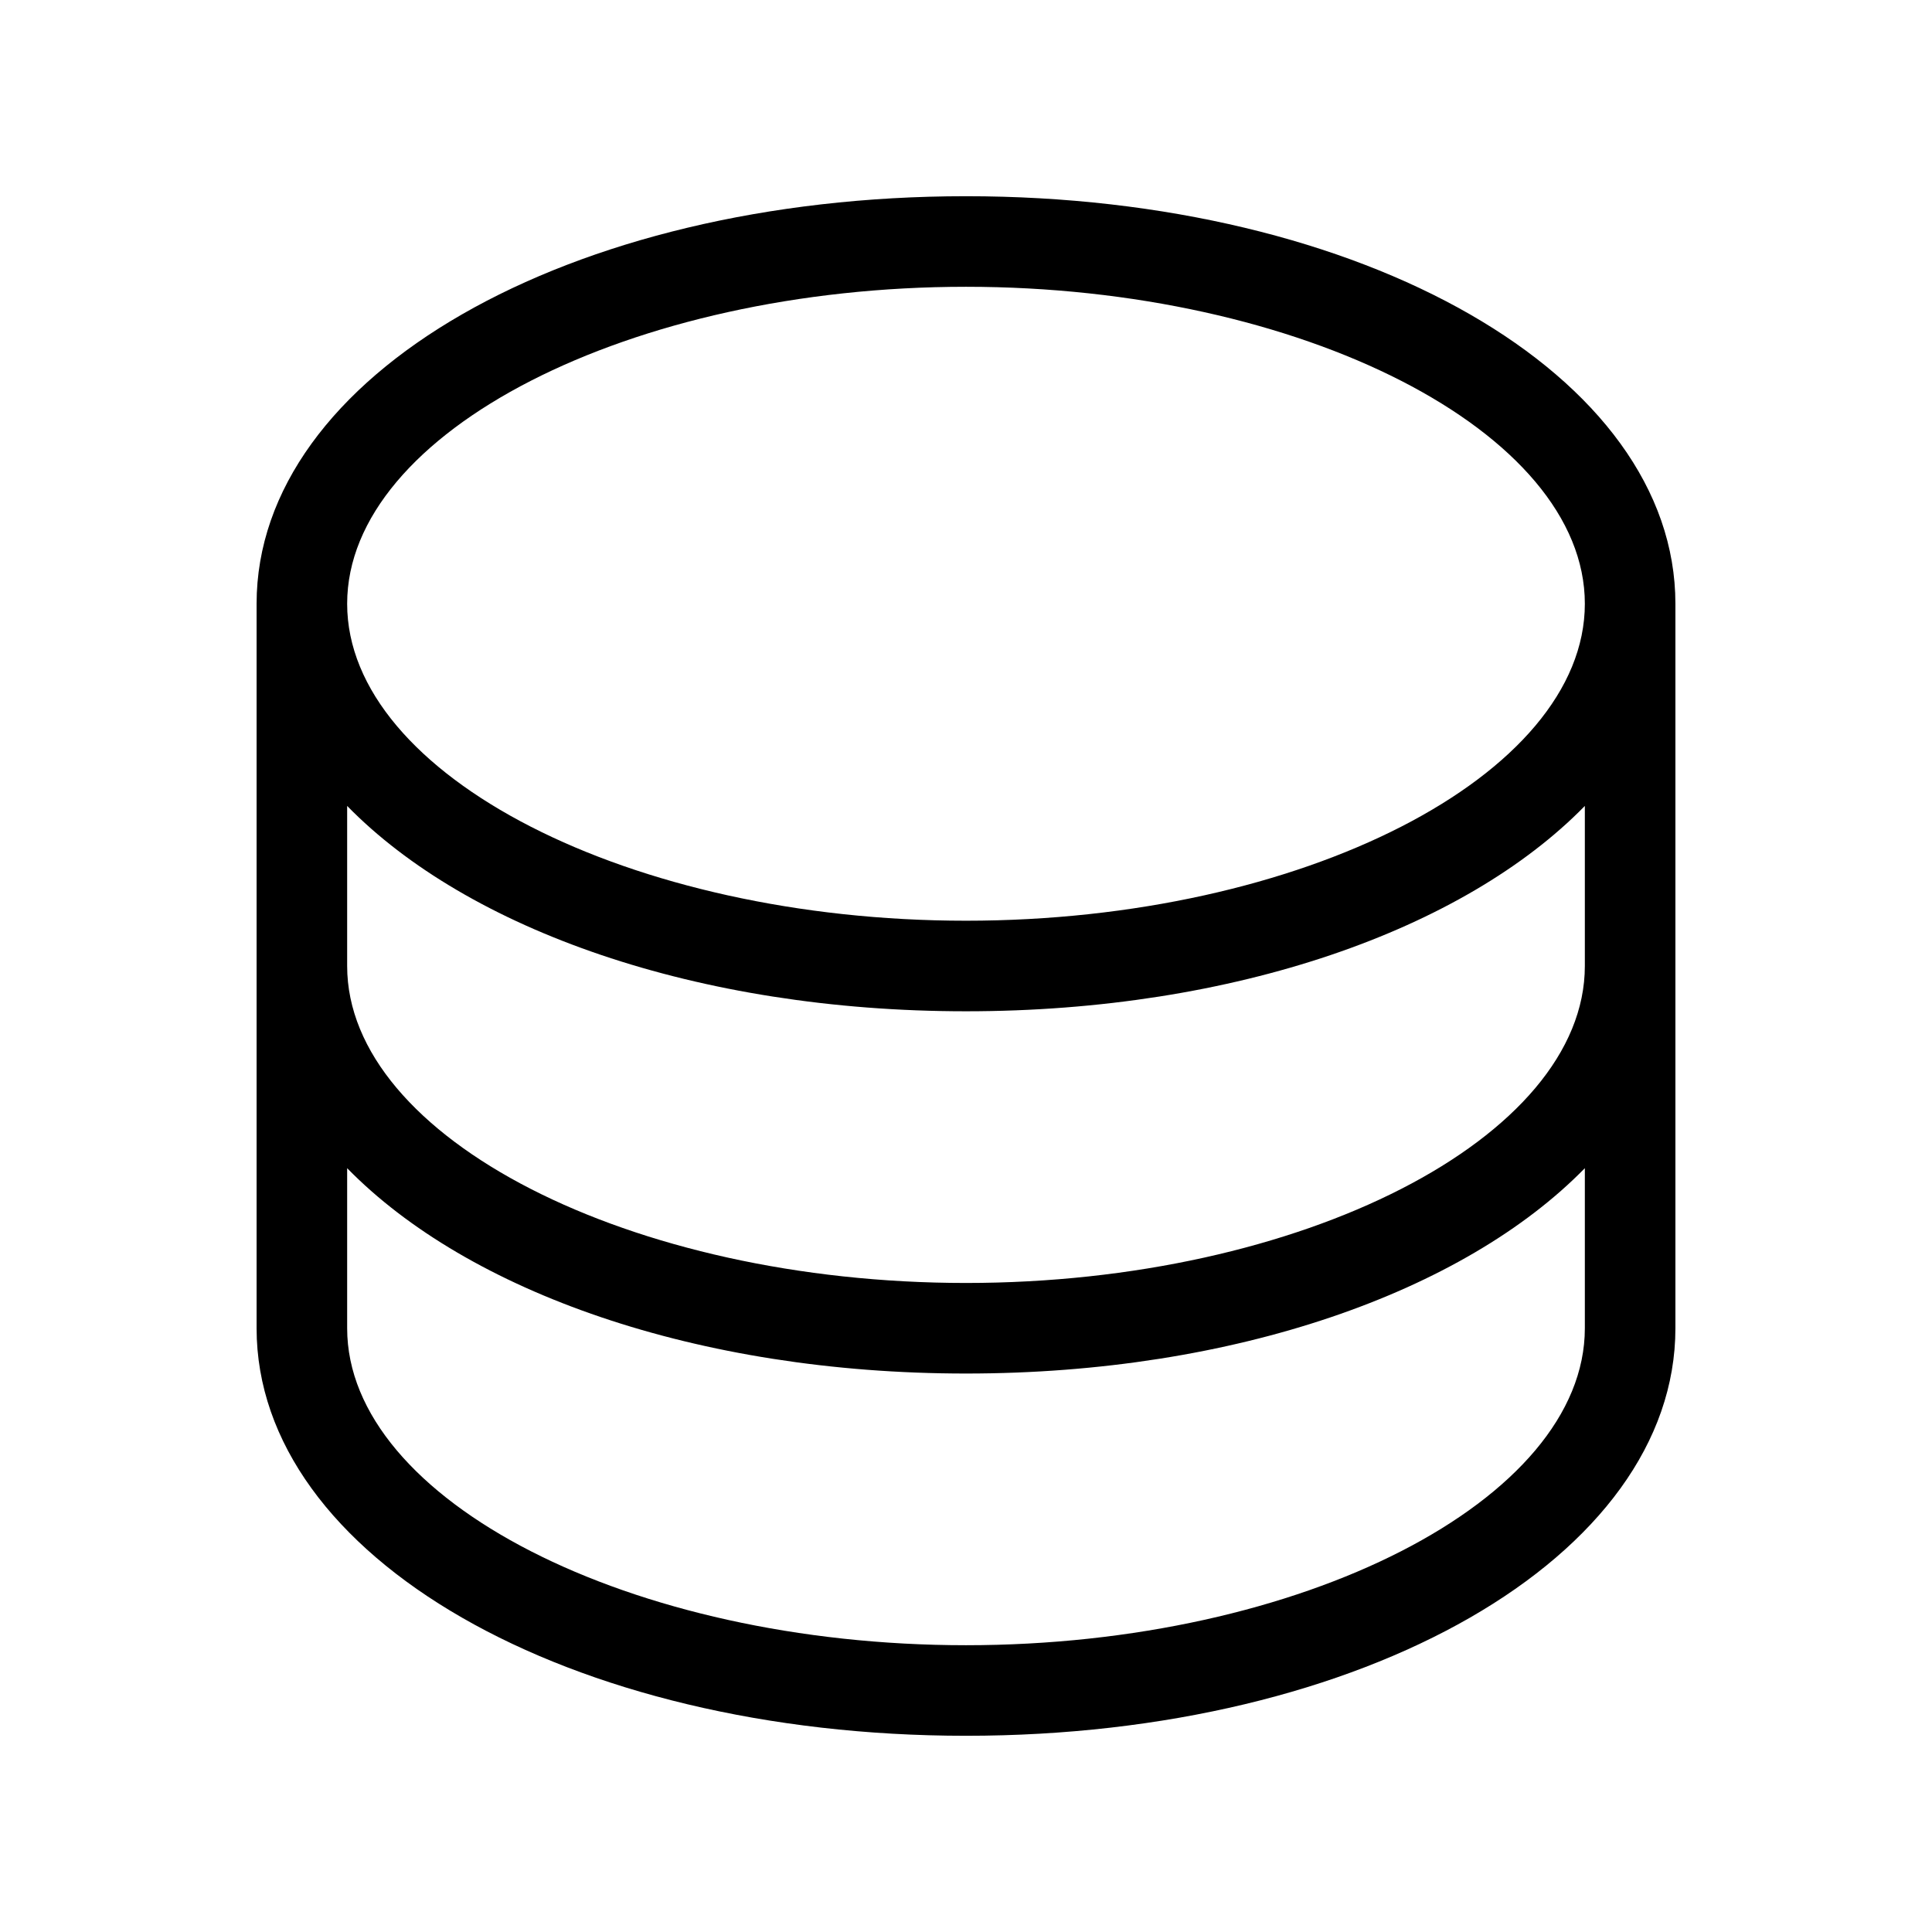
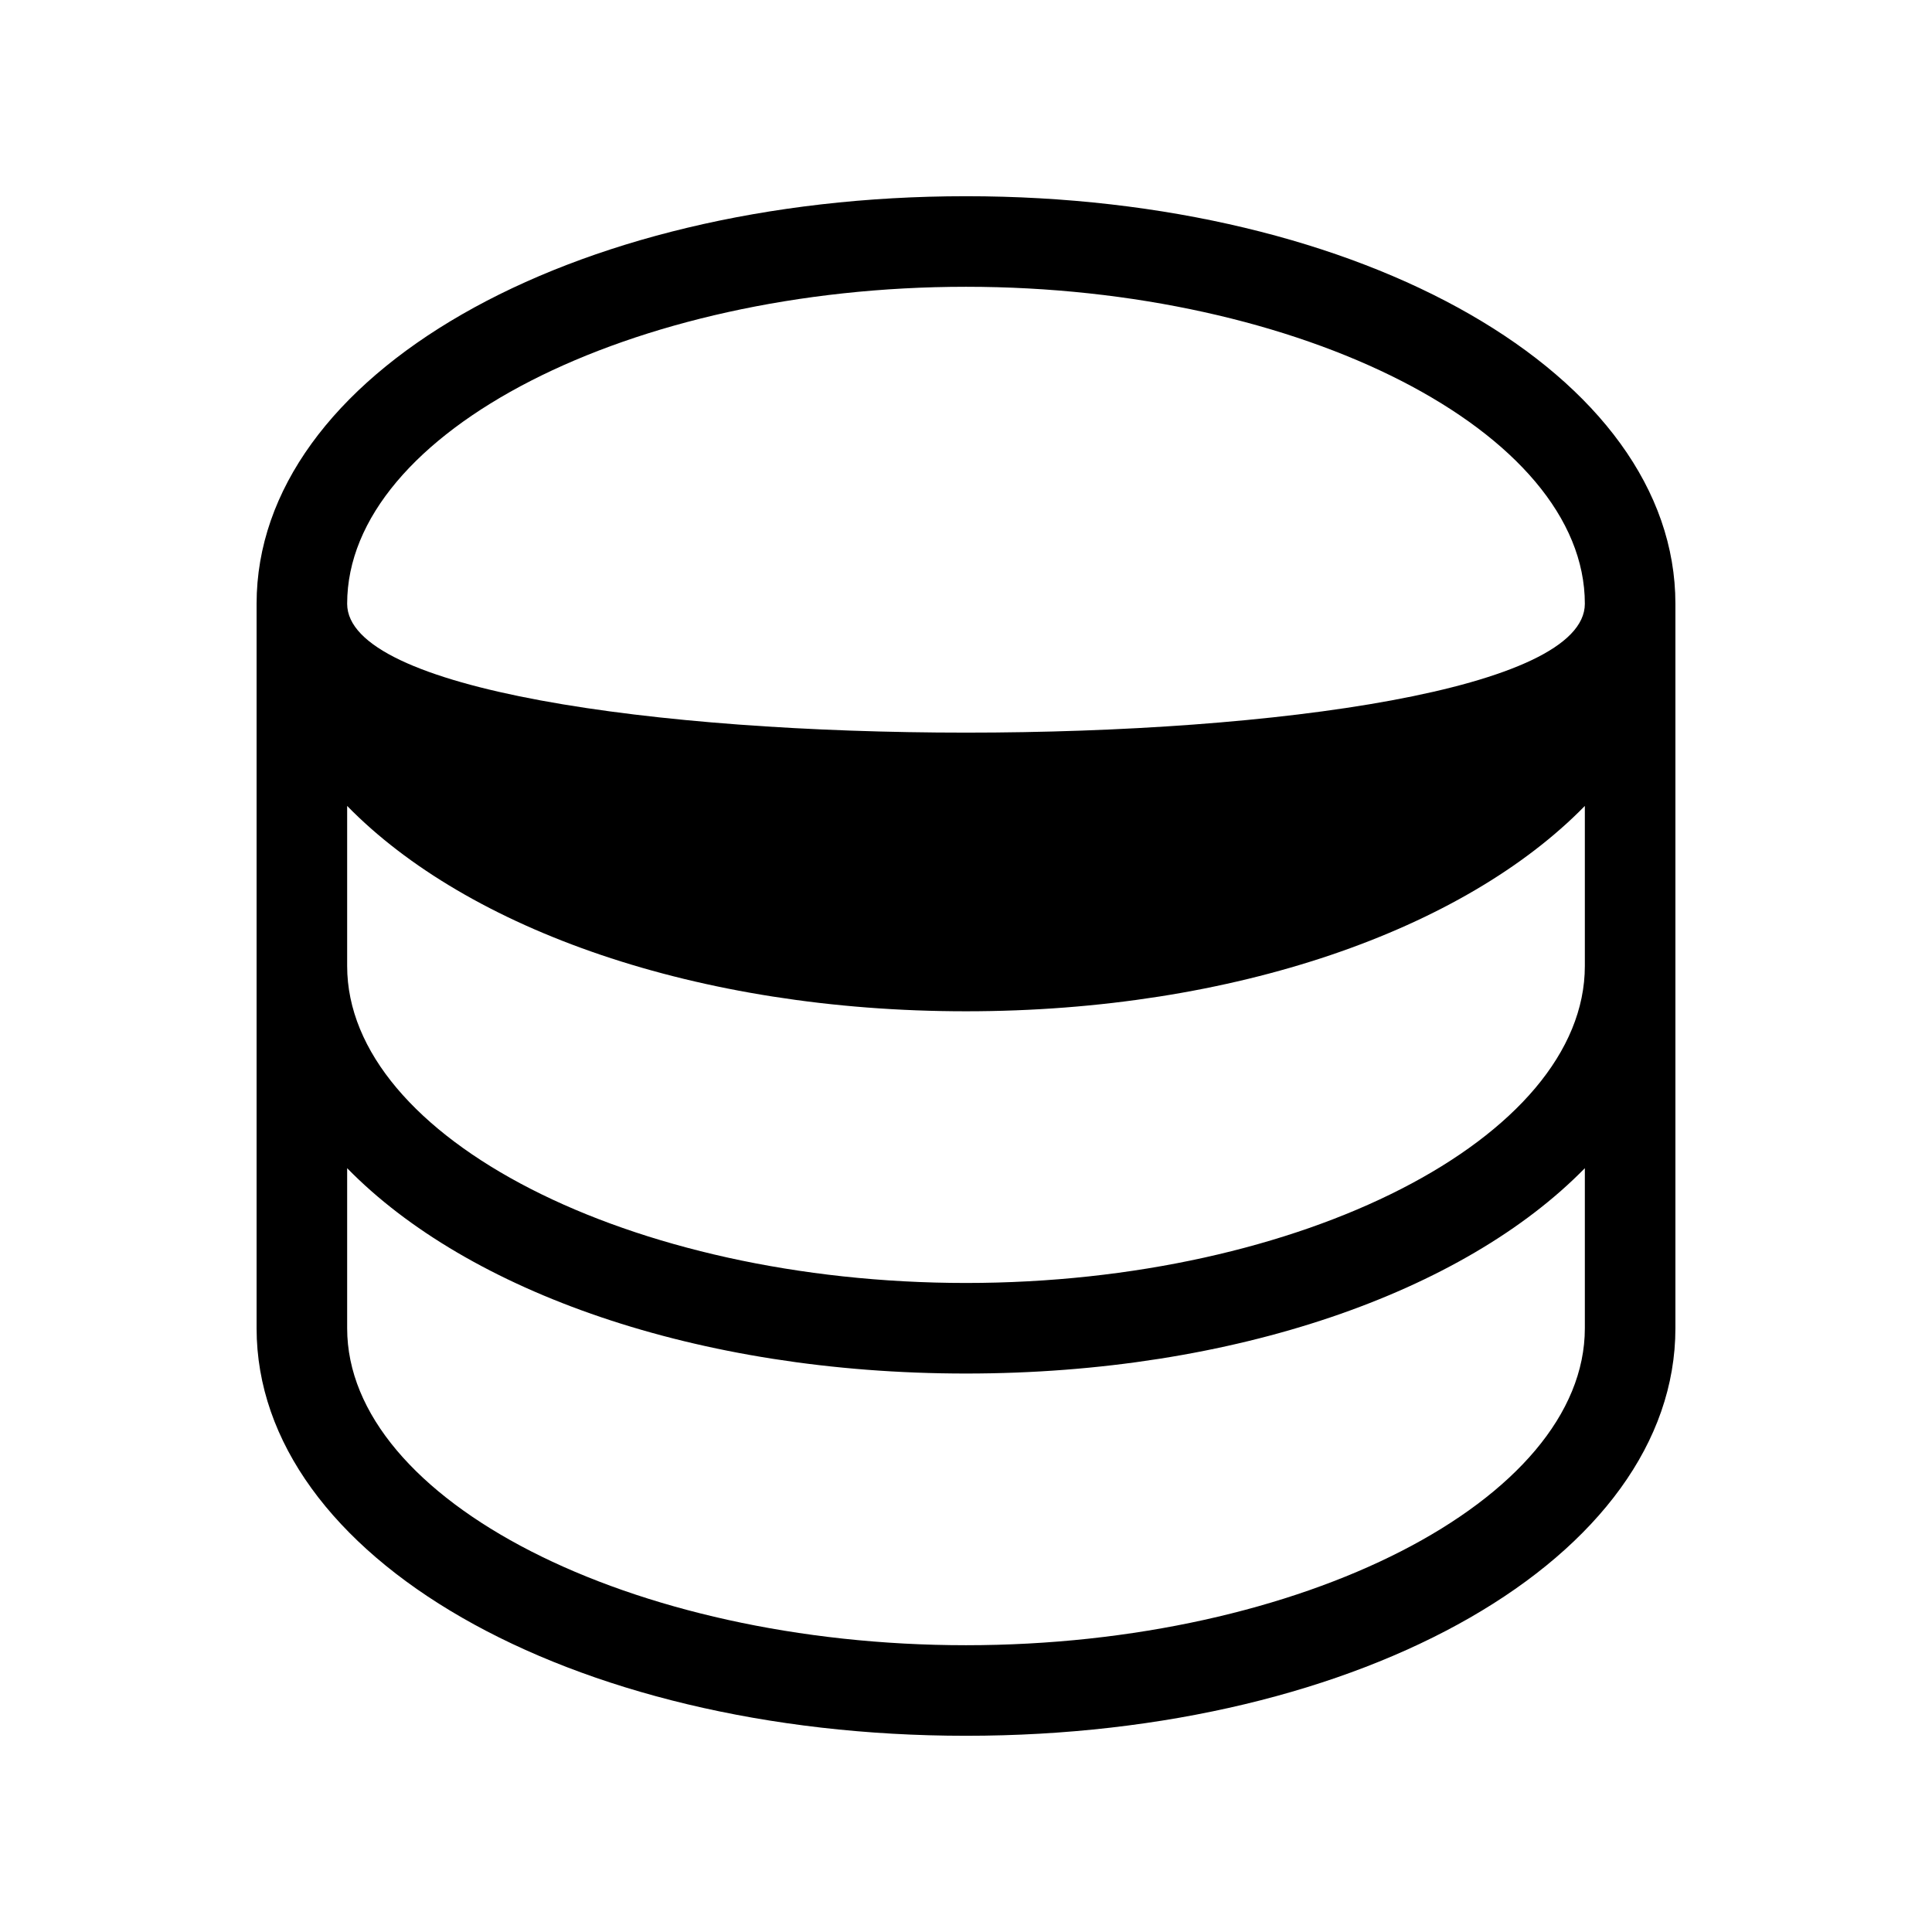
<svg xmlns="http://www.w3.org/2000/svg" width="40" height="40" fill="#000000" viewBox="0 0 256 256">
-   <path d="M128,26C75.29,26,34,49.72,34,80v96c0,30.28,41.29,54,94,54s94-23.72,94-54V80C222,49.72,180.71,26,128,26Zm0,12c44.45,0,82,19.23,82,42s-37.55,42-82,42S46,102.77,46,80,83.55,38,128,38Zm82,138c0,22.77-37.55,42-82,42s-82-19.23-82-42V154.79C62,171.16,92.37,182,128,182s66-10.84,82-27.21Zm0-48c0,22.77-37.55,42-82,42s-82-19.23-82-42V106.79C62,123.16,92.37,134,128,134s66-10.84,82-27.21Z" />
+   <path d="M128,26C75.29,26,34,49.72,34,80v96c0,30.28,41.29,54,94,54s94-23.72,94-54V80C222,49.72,180.71,26,128,26Zm0,12c44.45,0,82,19.23,82,42S46,102.77,46,80,83.55,38,128,38Zm82,138c0,22.77-37.55,42-82,42s-82-19.23-82-42V154.79C62,171.16,92.37,182,128,182s66-10.84,82-27.21Zm0-48c0,22.77-37.55,42-82,42s-82-19.23-82-42V106.79C62,123.16,92.37,134,128,134s66-10.84,82-27.21Z" />
</svg>